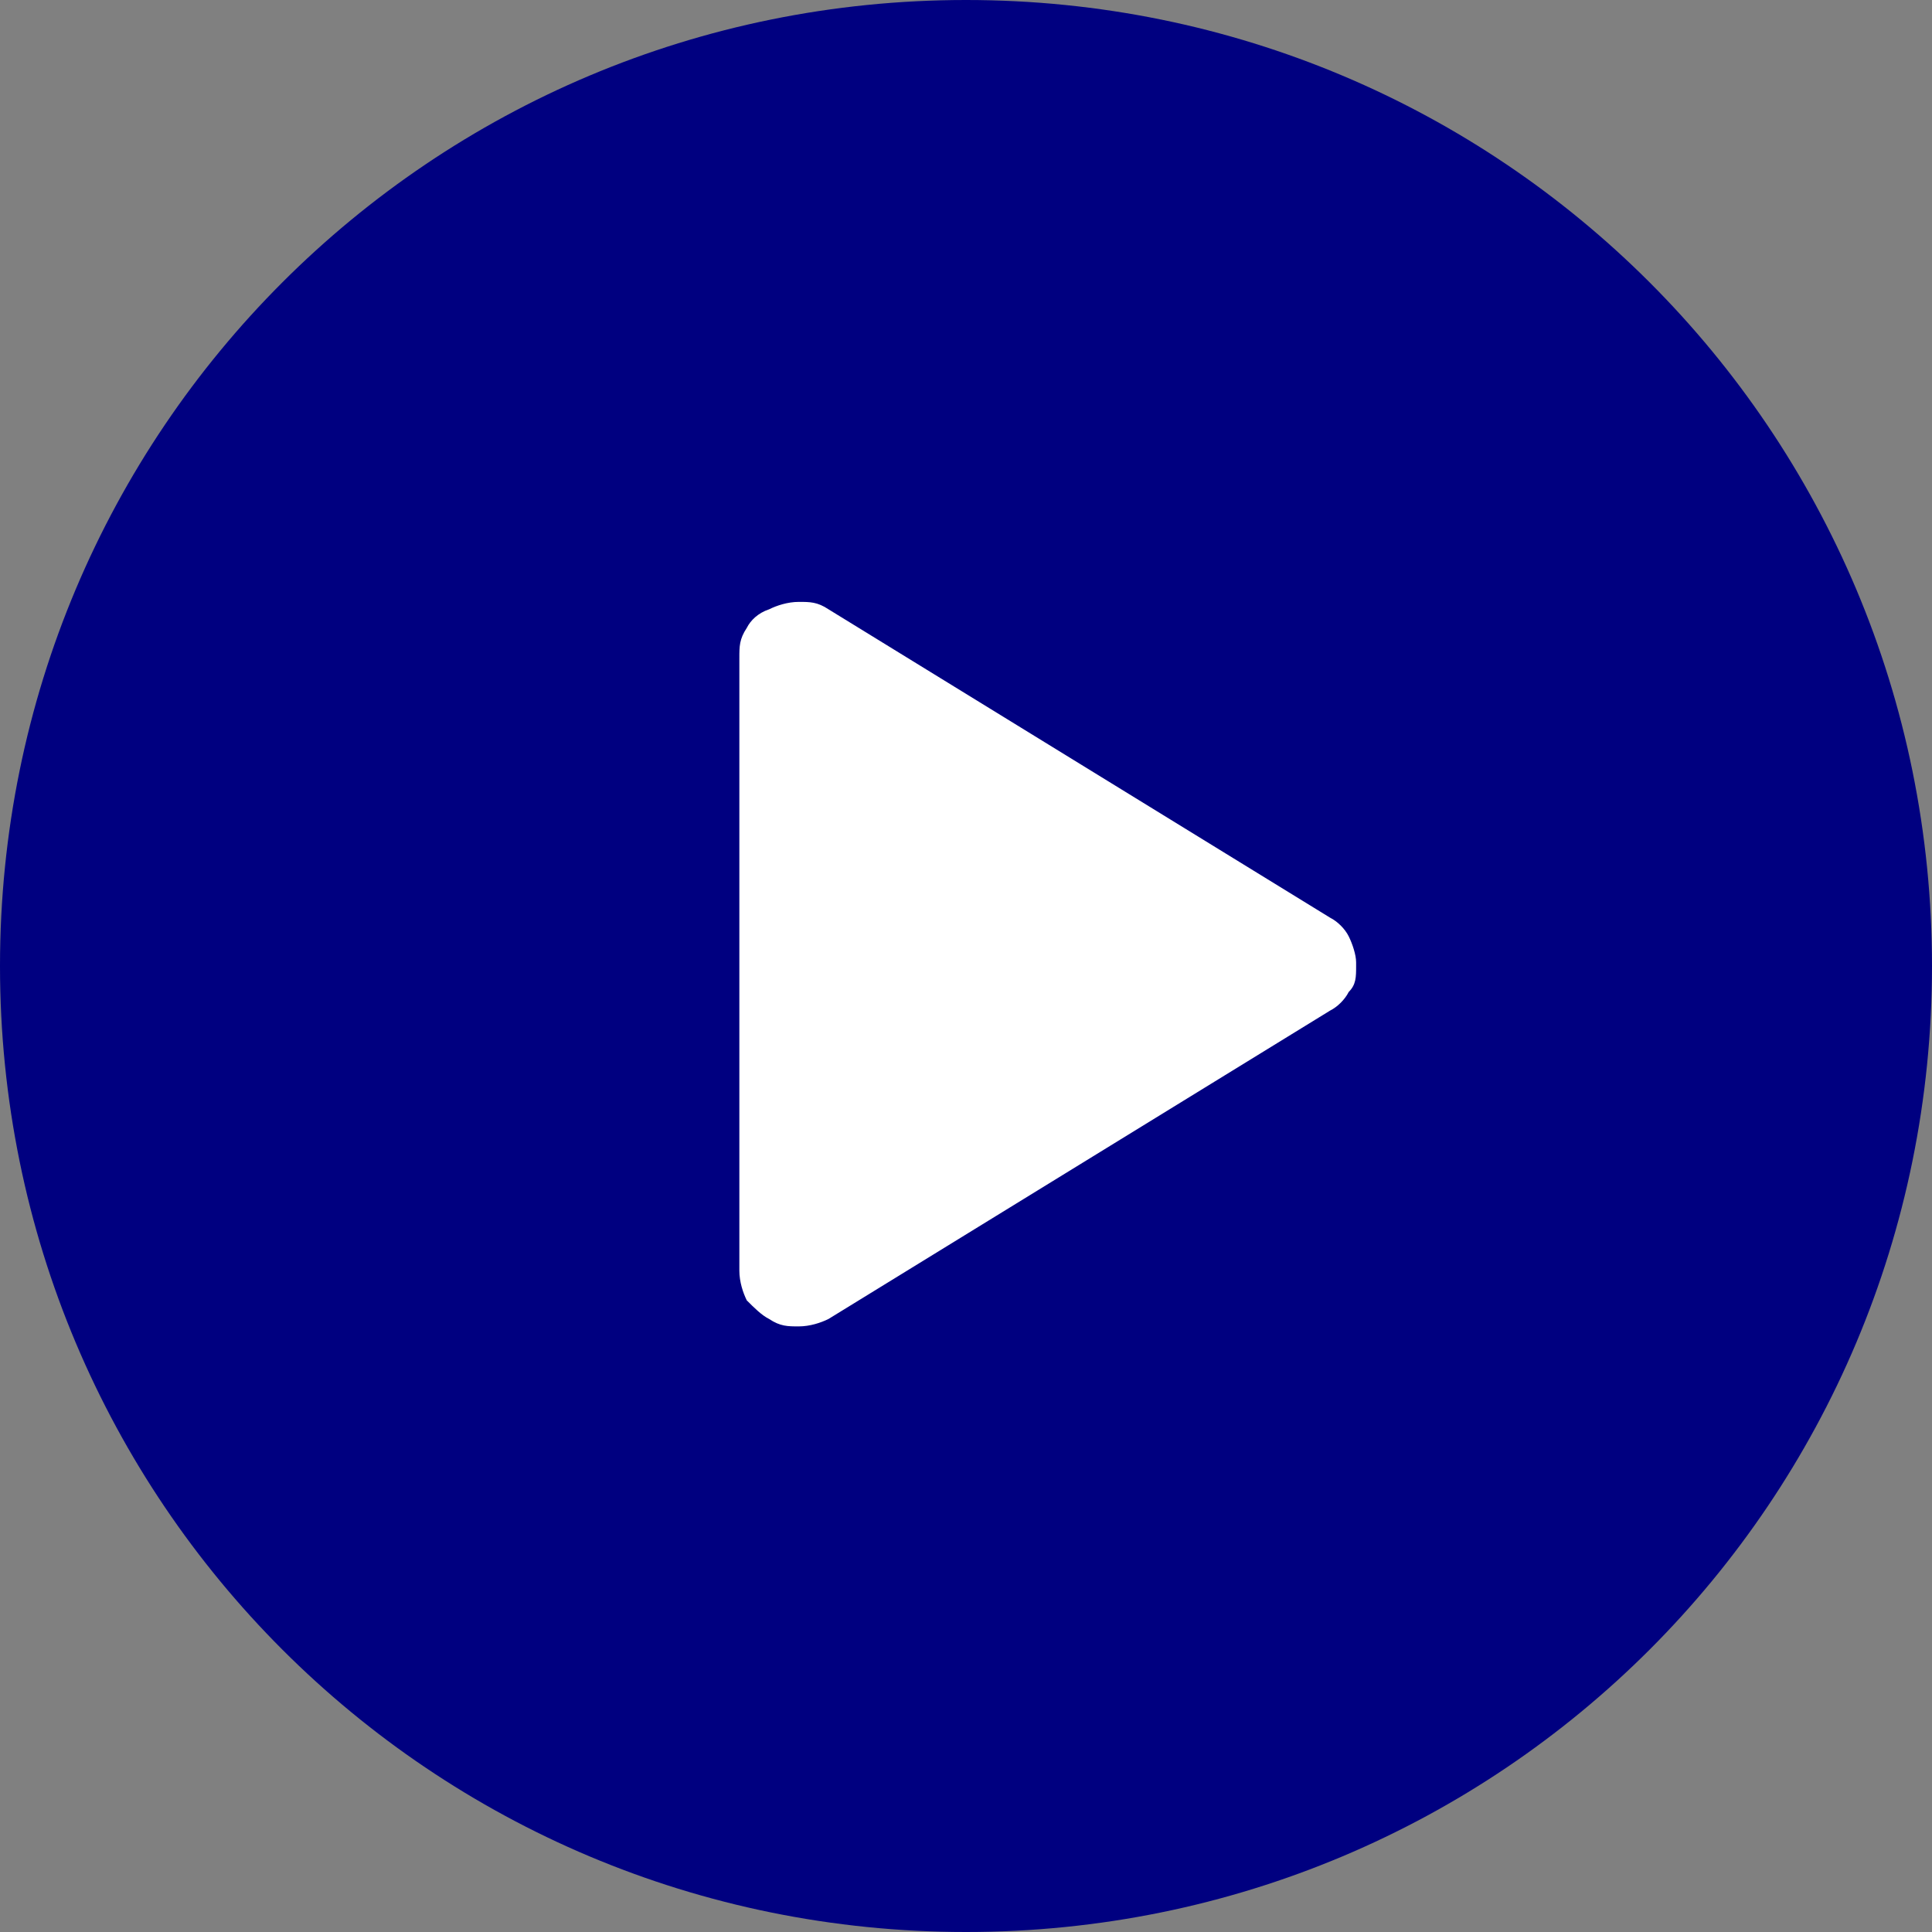
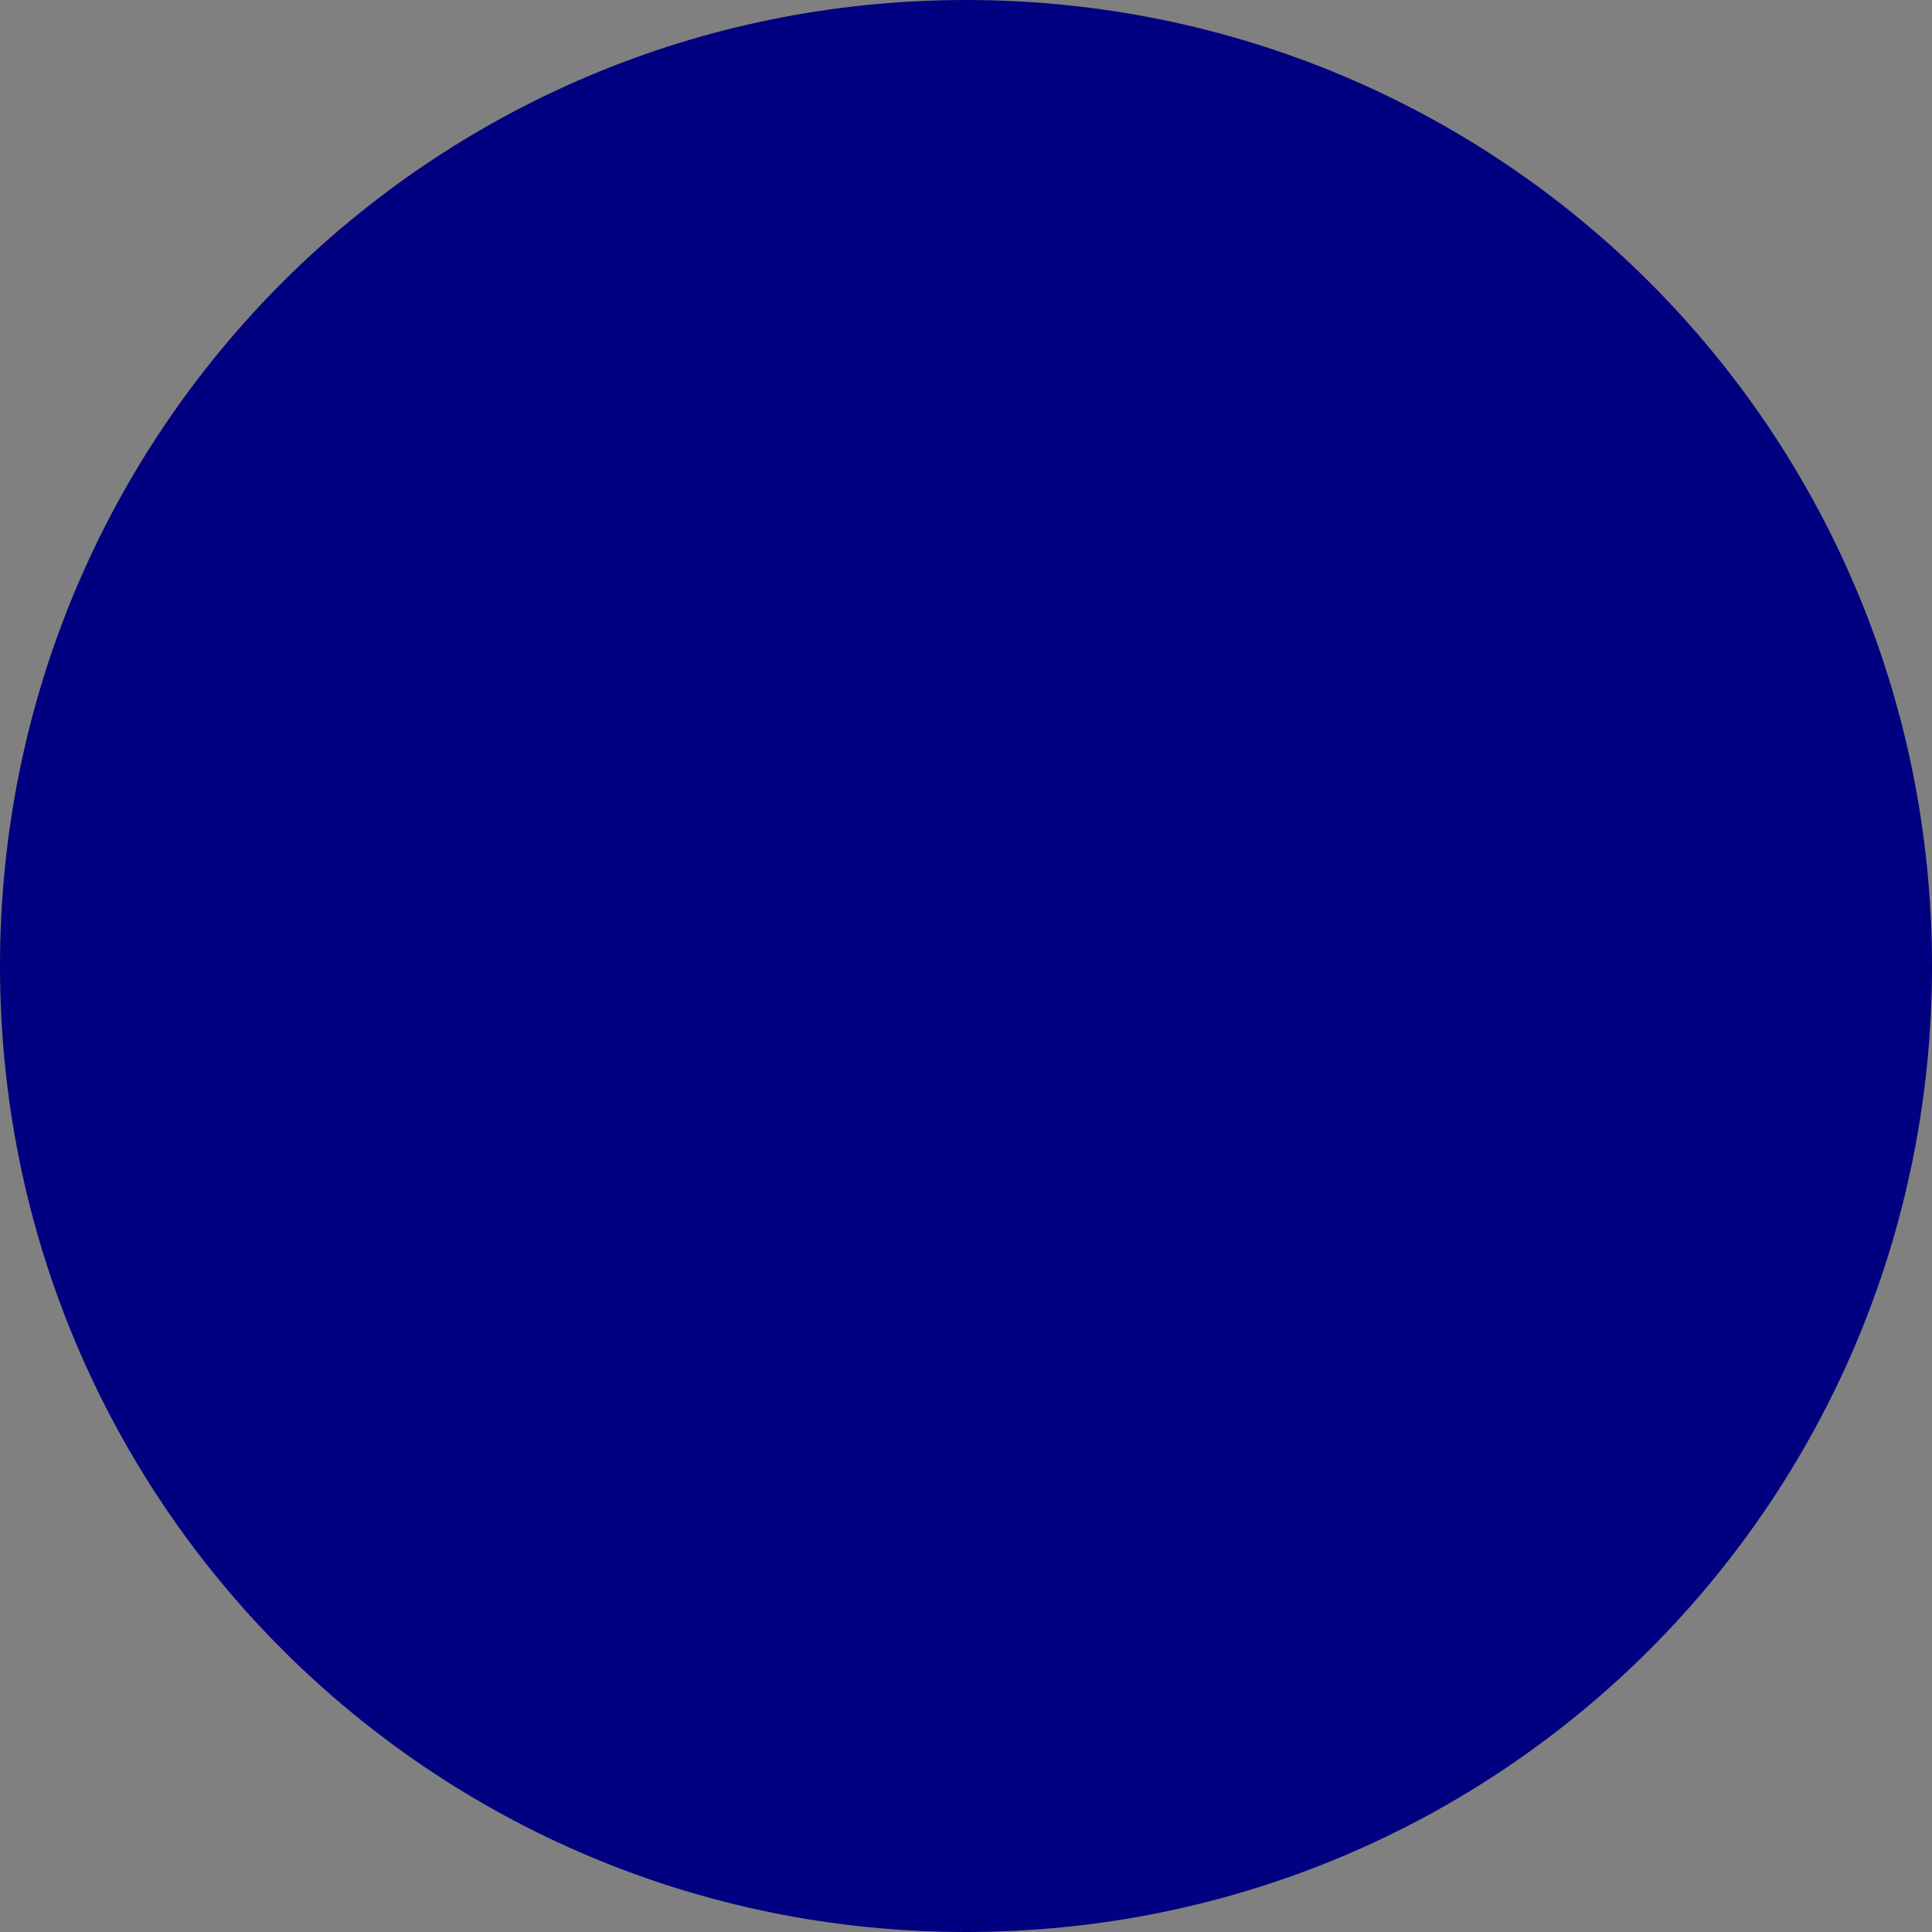
<svg xmlns="http://www.w3.org/2000/svg" id="Layer_1" version="1.1" viewBox="0 0 52 52">
  <rect x="0" y="0" width="52" height="52" fill="#808080" stroke="none" />
  <defs>
    <style>
      .st0 {
        fill: navy;
      }

      .st1 {
        fill: #fff;
      }
    </style>
  </defs>
  <g id="surface1">
    <path class="st0" d="M26,0c14.4,0,26,11.6,26,26s-11.6,26-26,26S0,40.4,0,26,11.6,0,26,0Z" />
-     <path class="st1" d="M36.5,26c0,.3,0,.5-.2.7-.1.2-.3.4-.5.5l-13.5,8.3c-.2.1-.5.2-.8.2s-.5,0-.8-.2c-.2-.1-.4-.3-.6-.5-.1-.2-.2-.5-.2-.8v-16.5c0-.3,0-.5.2-.8.1-.2.3-.4.6-.5.2-.1.5-.2.8-.2s.5,0,.8.2l13.5,8.3c.2.1.4.3.5.5.1.2.2.5.2.7v.1Z" />
  </g>
</svg>